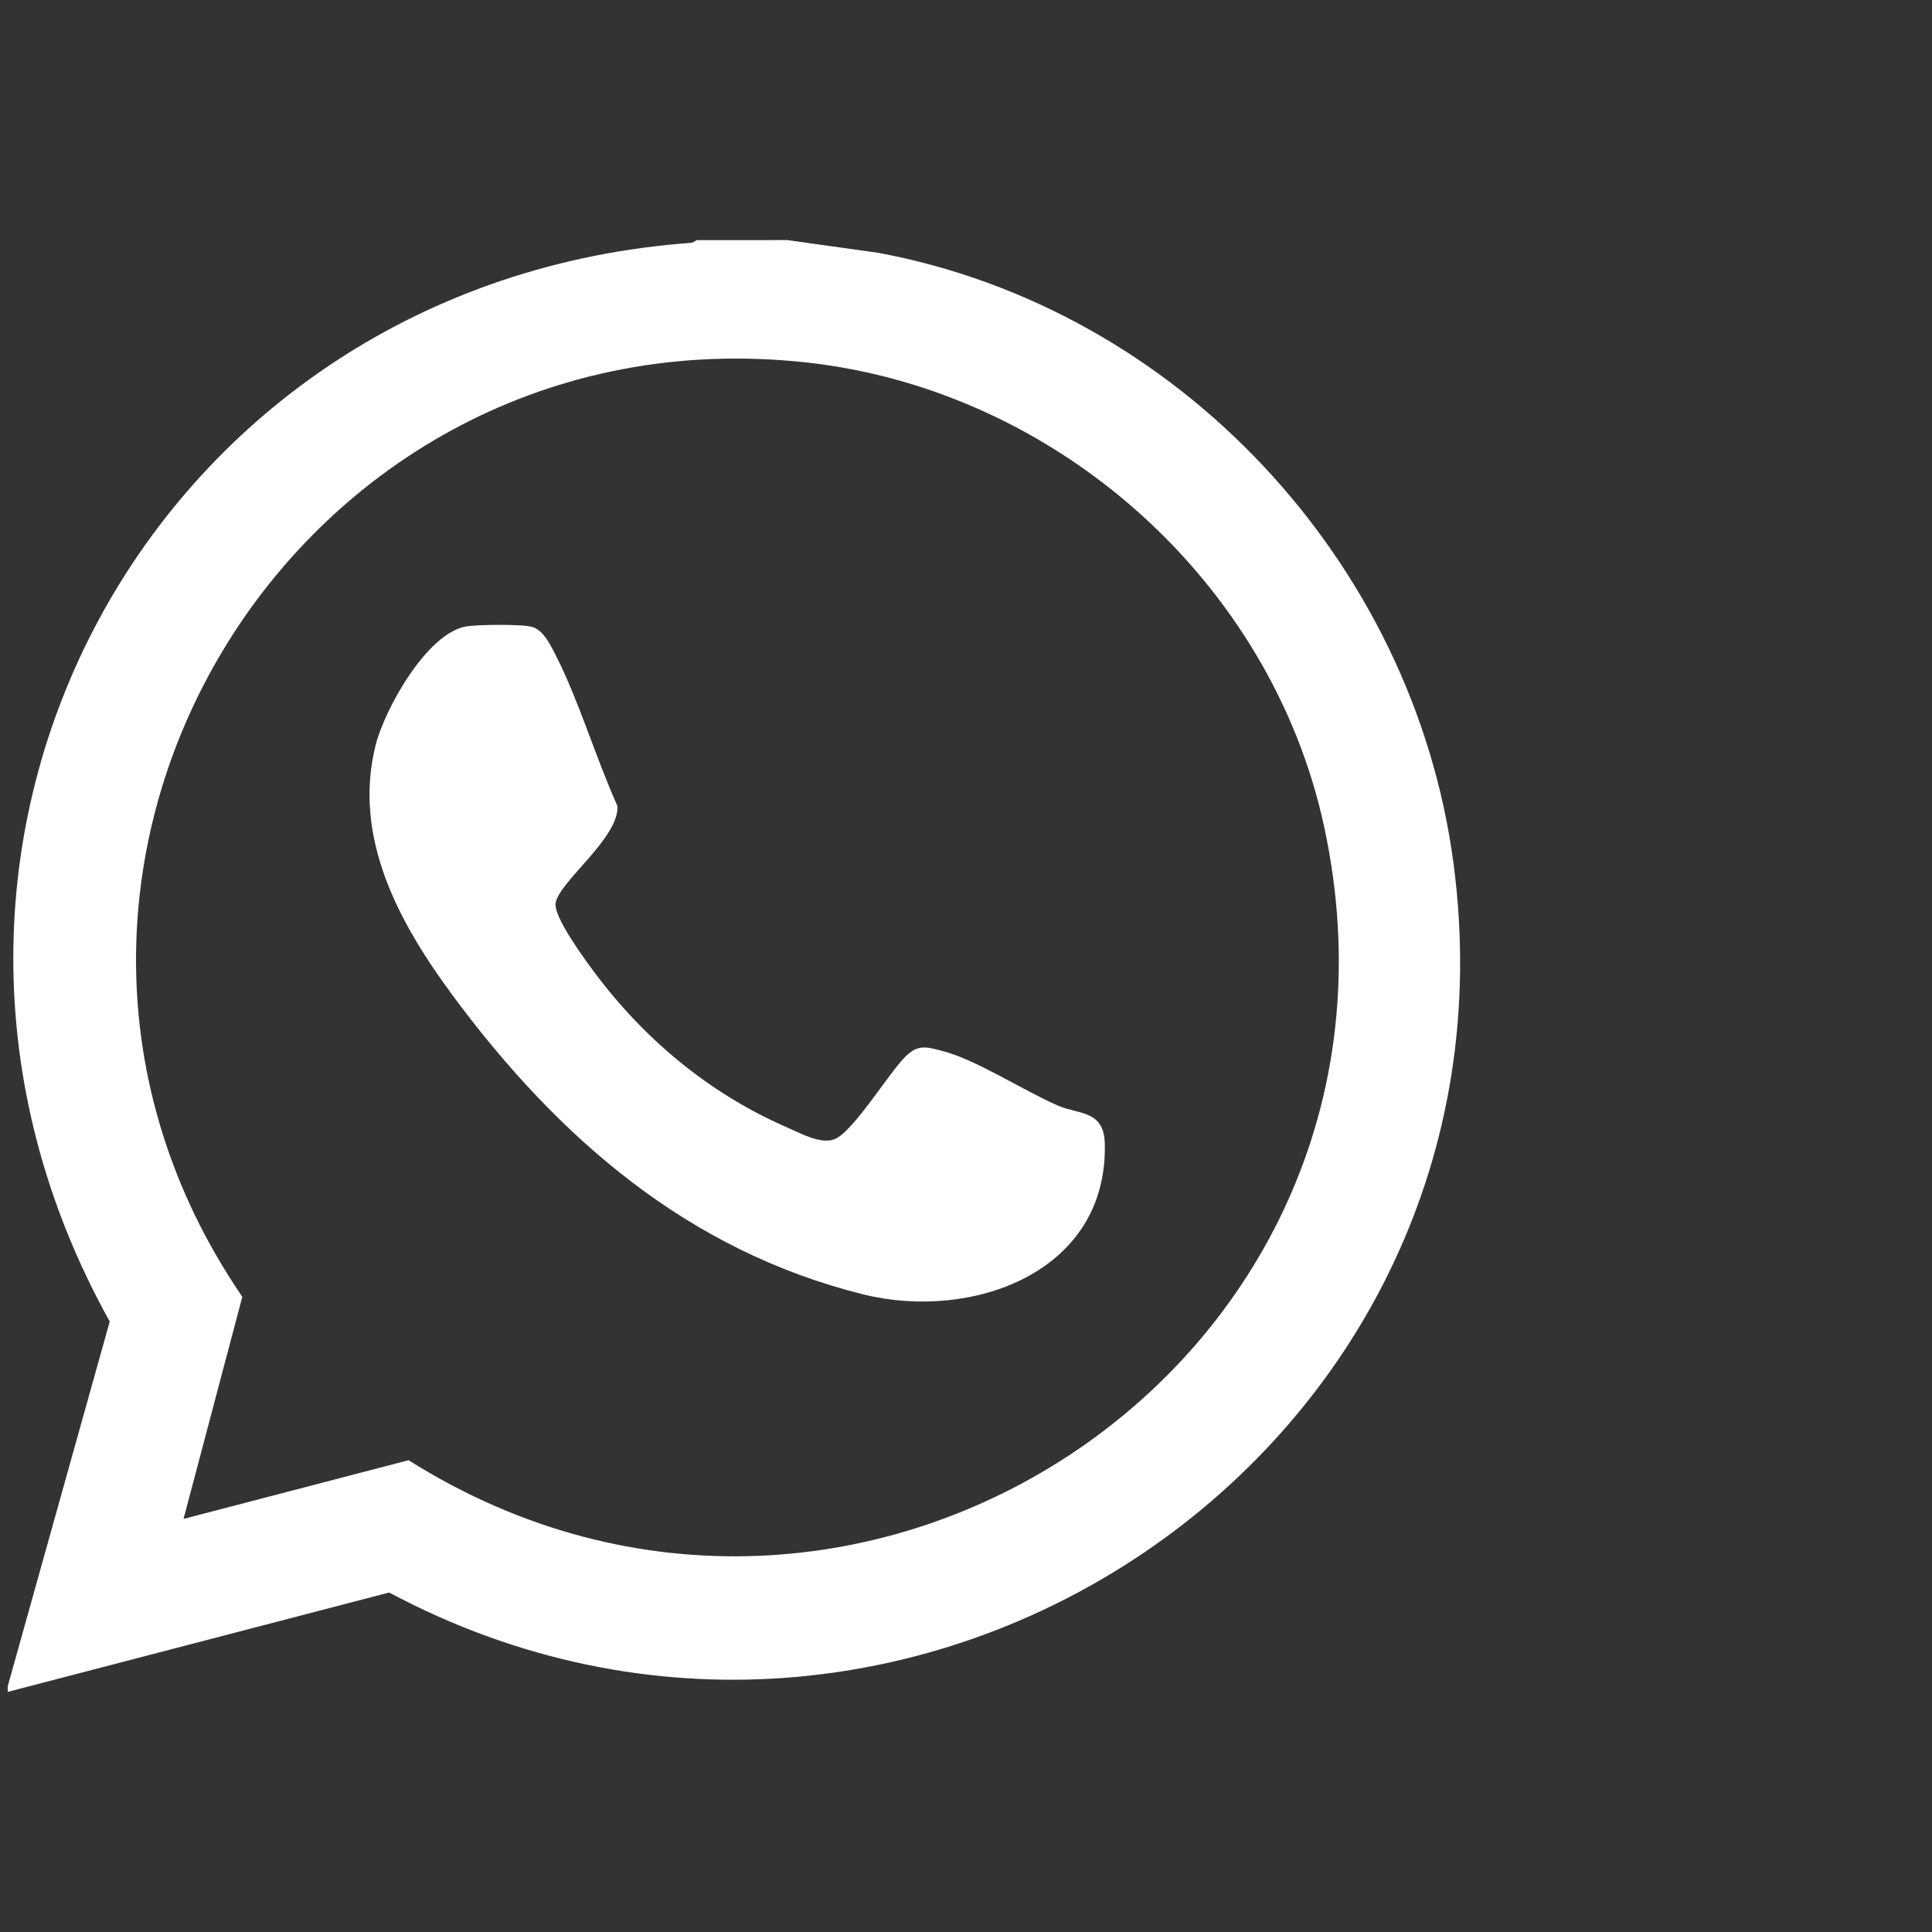
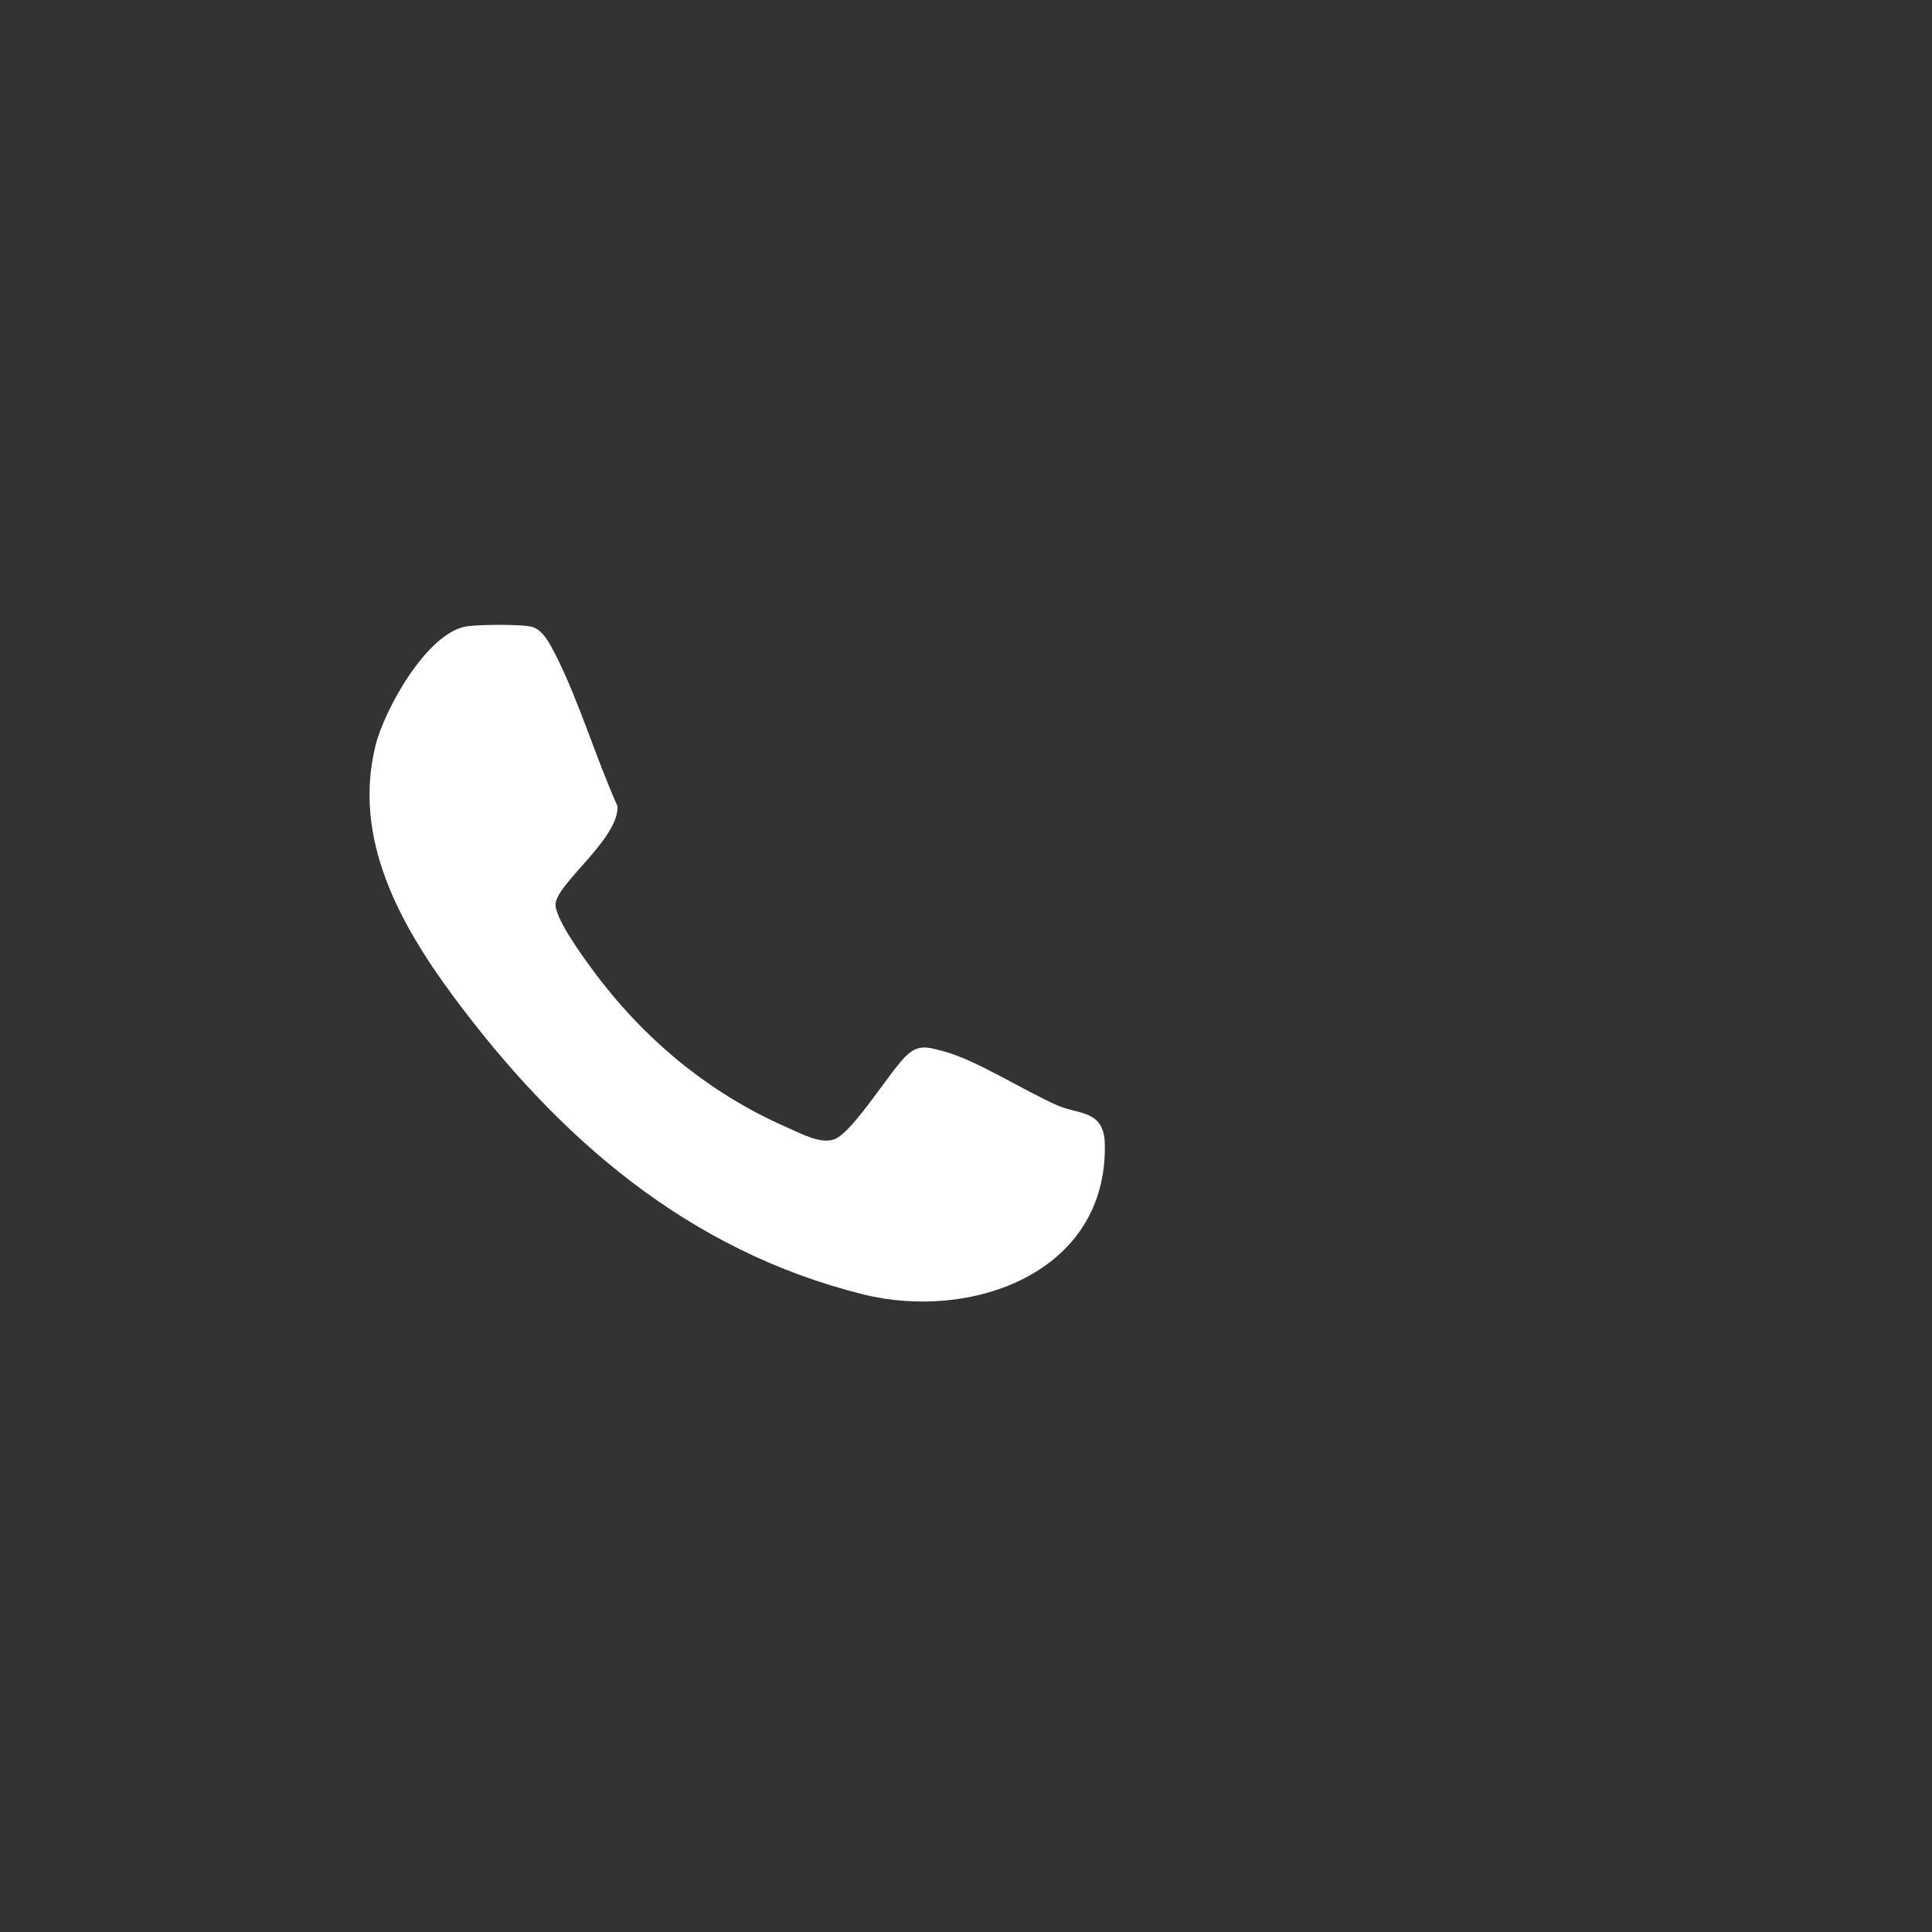
<svg xmlns="http://www.w3.org/2000/svg" id="Layer_1" data-name="Layer 1" viewBox="0 0 500 500">
  <rect x="0" y="0" width="500" height="500" fill="#333333" stroke="none" />
  <defs>
    <style>.cls-1{fill:#fff;}</style>
  </defs>
-   <path class="cls-1" d="M376.15,223.32c20.27,152.4-141.51,260.31-275.44,188.82L2,437.86V436.4L28.4,342C-40,219.21,39.37,72.8,179.16,62.82l1.16-.68H203.8l23.5,3.29C304.83,79.88,365.77,145.32,376.15,223.32ZM105.74,377.9c116.67,73.59,266.39-26.55,237-163.72-13.66-63.75-69.48-113.36-134.25-120.4C76,79.4-12.31,225.93,62.71,335.61L47.5,393.09Z" />
  <path class="cls-1" d="M285.92,296c.79,33.43-34.49,45.91-62.46,39-45.47-11.3-79-40.54-106.21-77.24C103.39,239,91.22,217,97.19,192.92c2.31-9.32,13.29-29.1,23.5-30.81,2.9-.48,14.58-.63,17.11.16,2.93.9,4.69,4.76,6,7.24,6.13,12.11,10.37,26.6,16,39.09.45,8.23-15.08,19.55-16,25.08-.58,3.52,7.12,14,9.54,17.29,13,17.66,30,31.93,50.24,40.75,3.5,1.53,8.8,4.51,12.41,3.1,4.75-1.85,14-17.05,18.3-21.35,3.23-3.21,5.35-2.59,9.58-1.49,8.84,2.29,21,10.28,29.9,14.14C279.19,288.48,285.71,287.22,285.92,296Z" />
</svg>